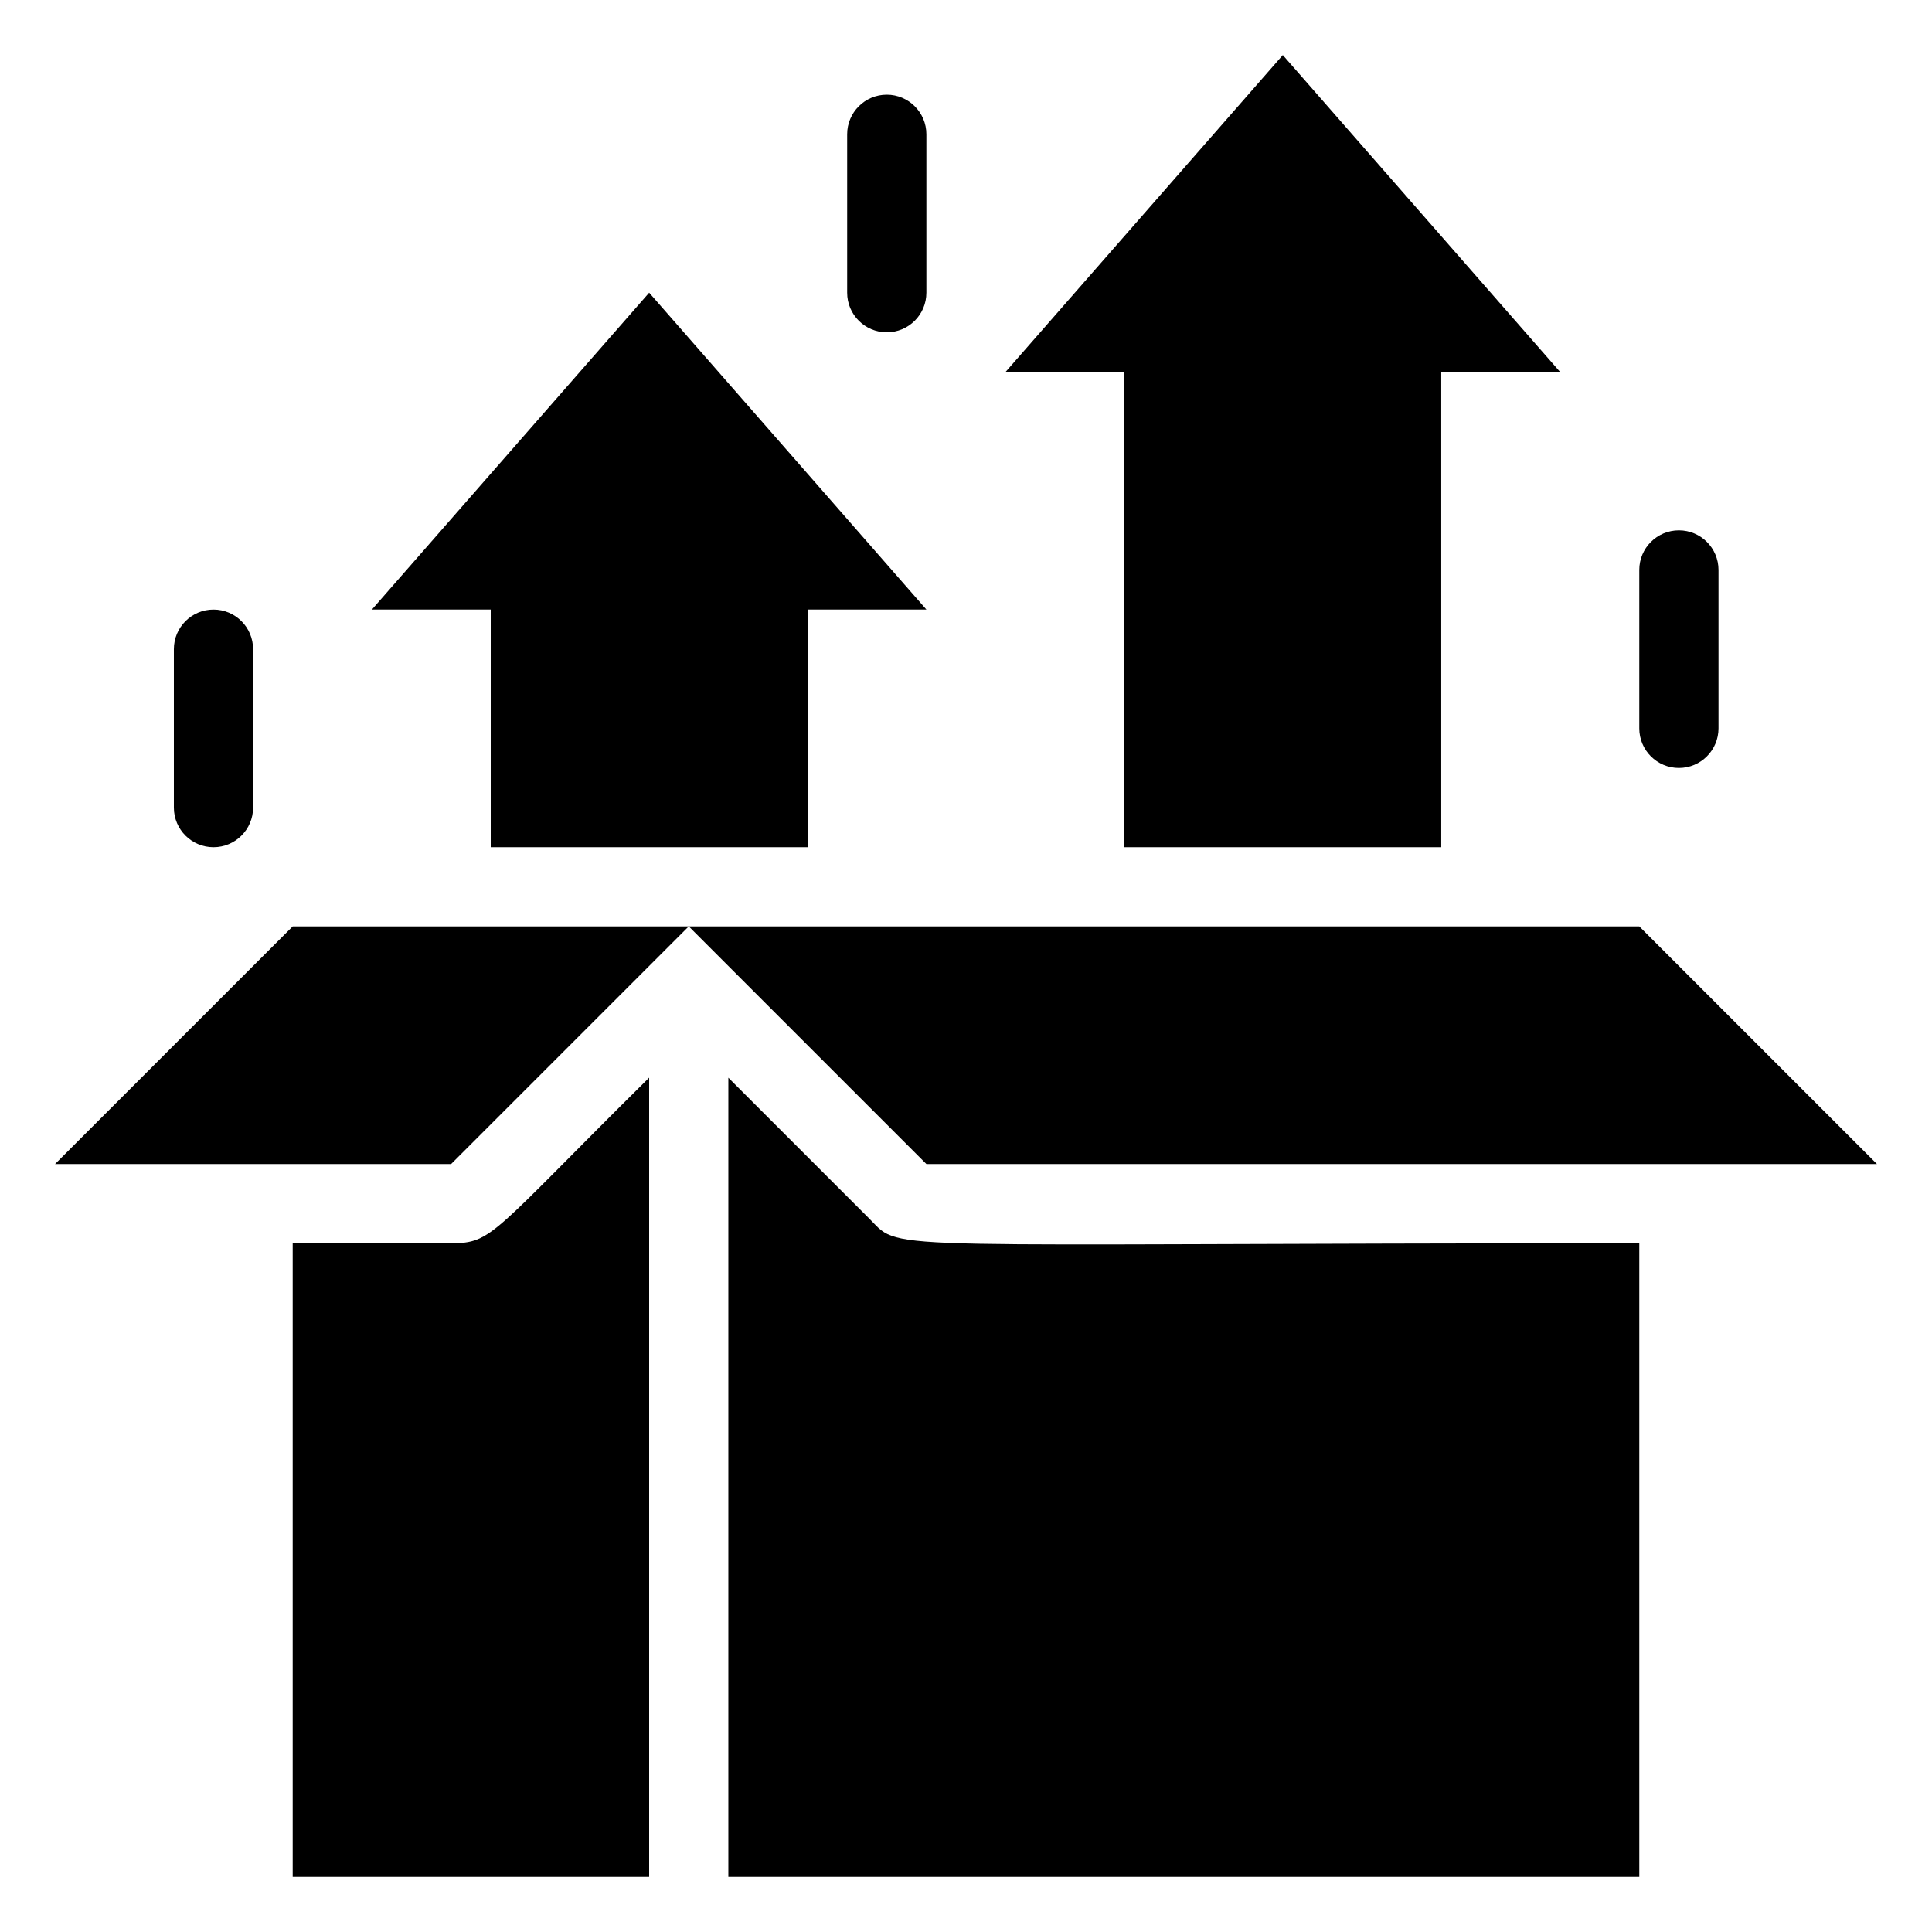
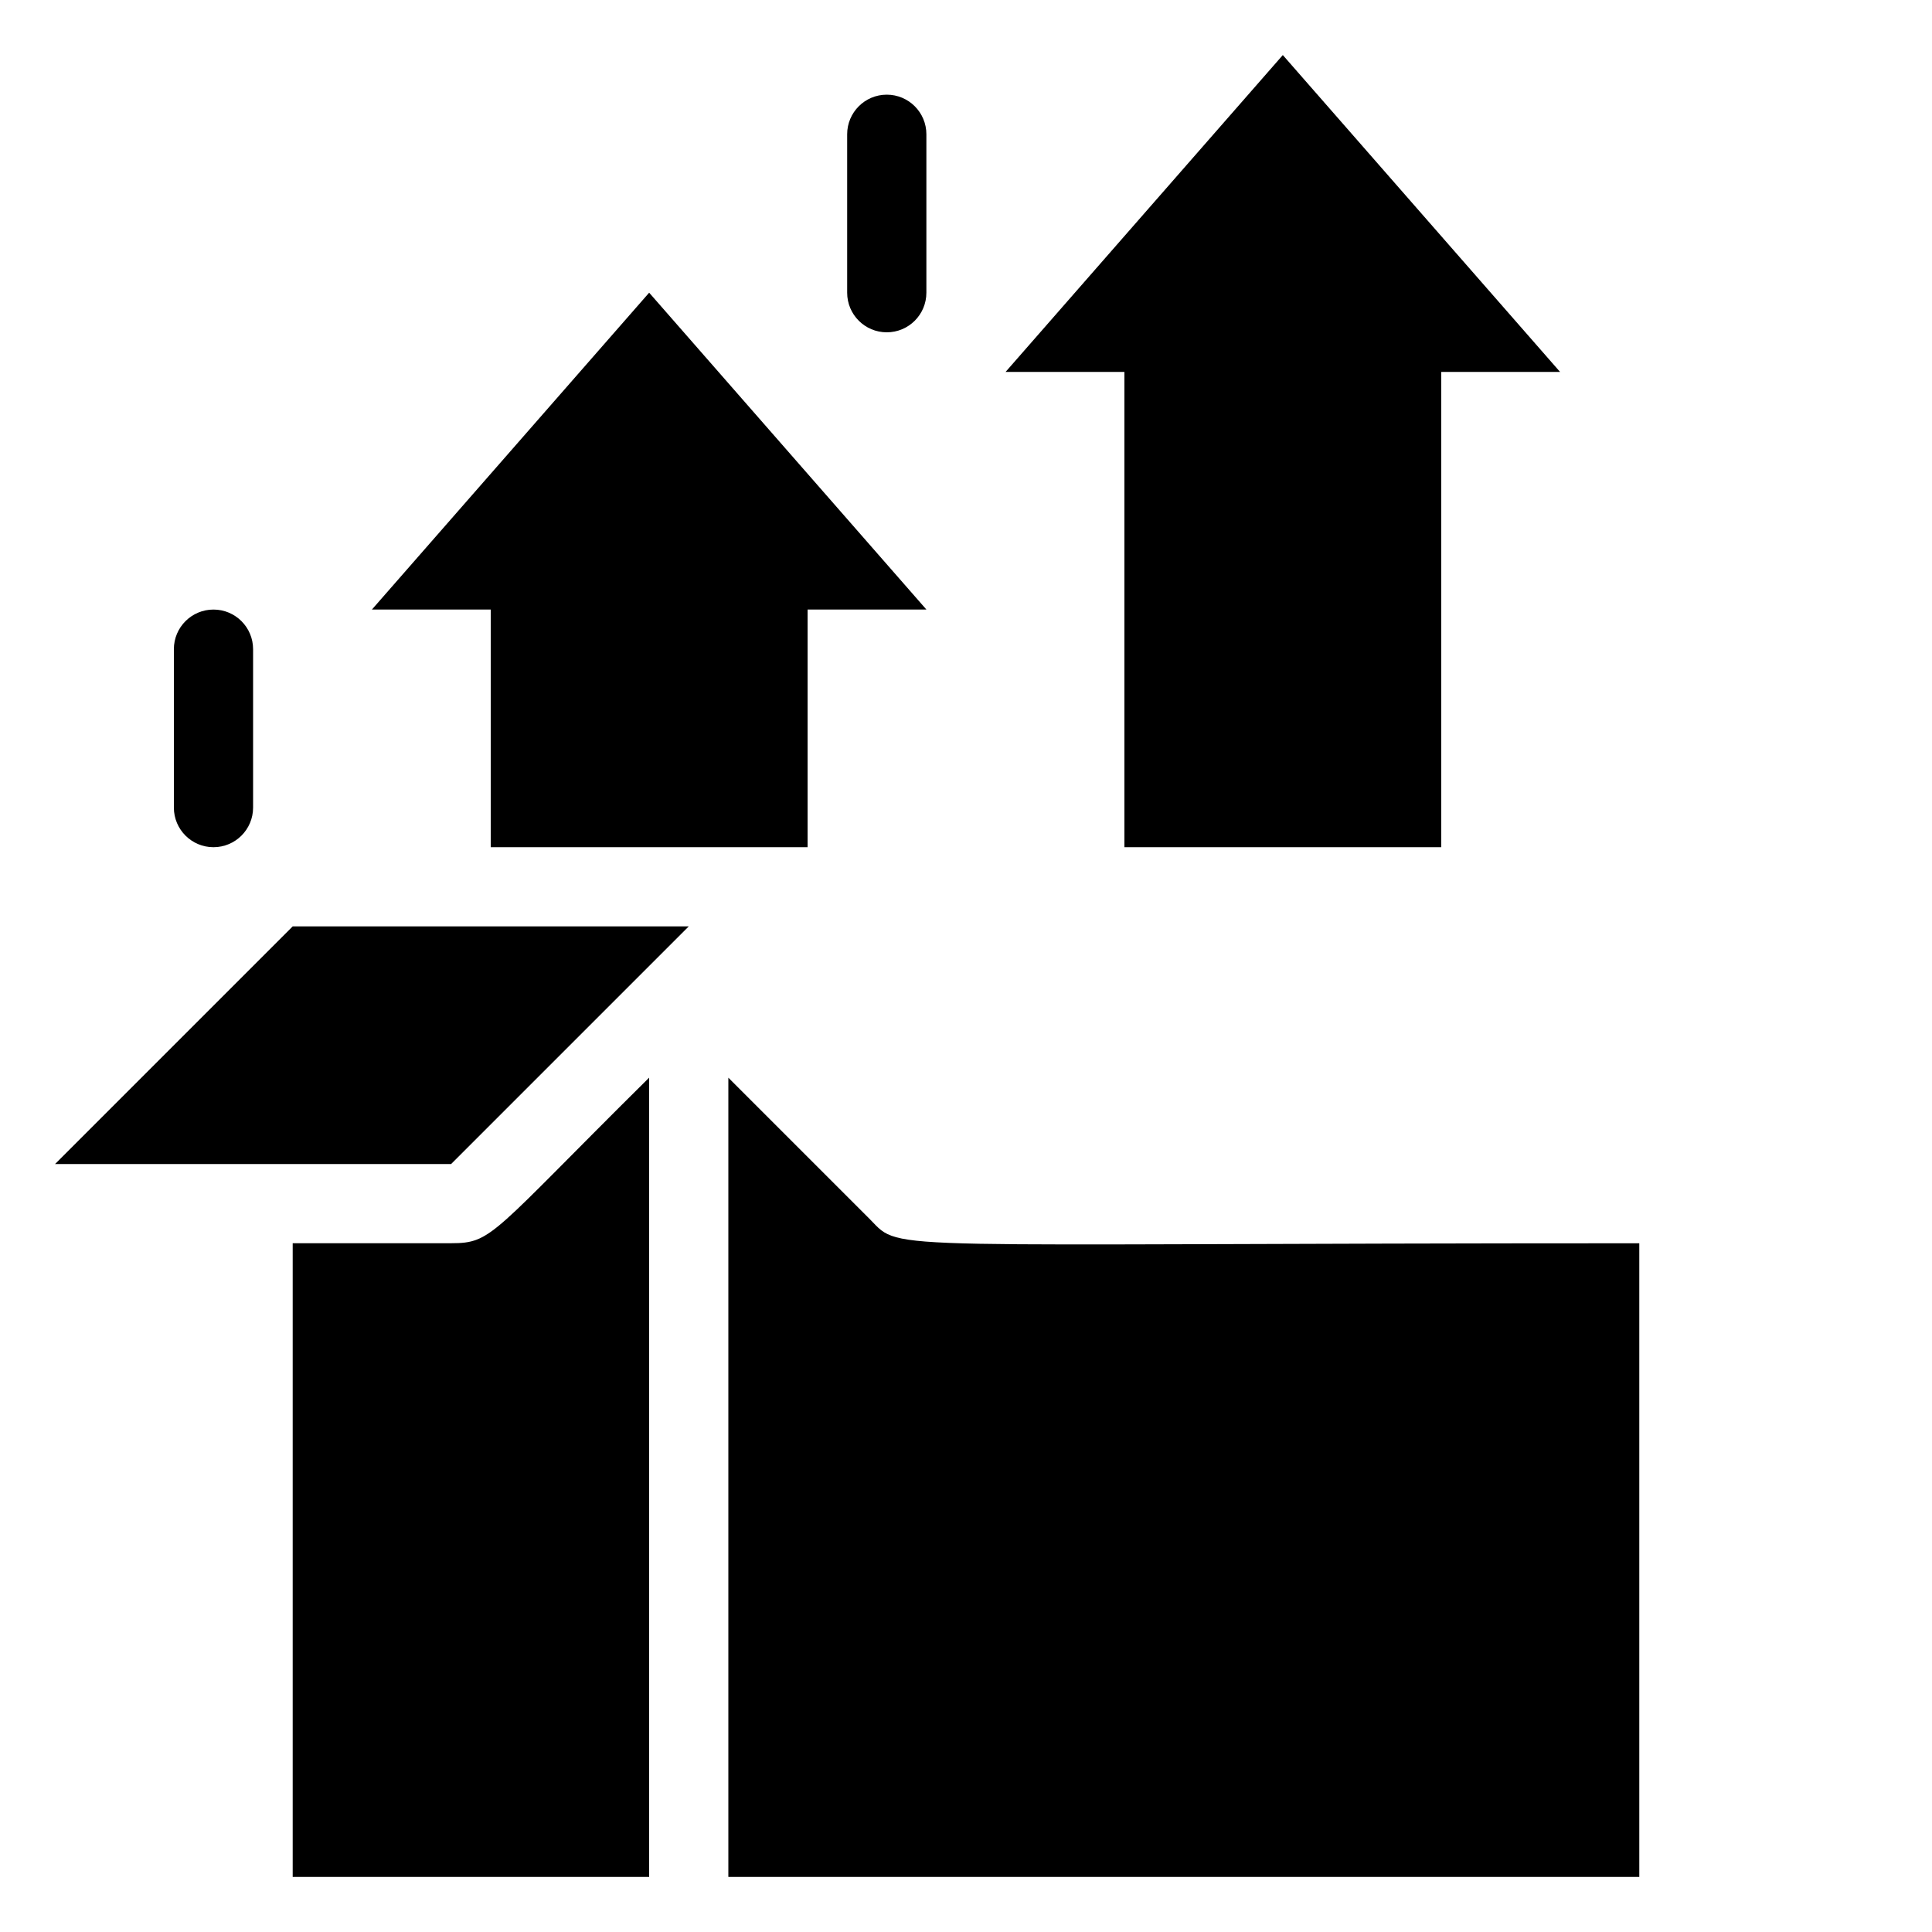
<svg xmlns="http://www.w3.org/2000/svg" fill="#000000" width="800px" height="800px" version="1.1" viewBox="144 144 512 512">
  <g>
    <path d="m263.55 473.47h-41.984v167.93h94.465v-211.81c-41.984 41.562-41.461 43.875-52.48 43.875z" />
    <path d="m158.59 452.48h104.96l62.977-62.977h-104.96z" />
    <path d="m374.7 467.28-37.68-37.68v211.81h241.41v-167.93c-203.2 0-195.33 2.414-203.73-6.195z" />
-     <path d="m641.41 452.48-62.977-62.977h-251.9l62.977 62.977z" />
    <path d="m274.05 368.51h83.969v-62.977h31.488l-73.473-83.969-73.473 83.969h31.488z" />
    <path d="m441.98 368.51h83.965v-125.95h31.488l-73.473-83.969-73.469 83.969h31.488z" />
-     <path d="m599.42 337.02v-41.984c0-5.797-4.699-10.496-10.496-10.496s-10.496 4.699-10.496 10.496v41.984c0 5.797 4.699 10.496 10.496 10.496s10.496-4.699 10.496-10.496z" />
    <path d="m389.5 221.57v-41.984c0-5.797-4.699-10.496-10.496-10.496-5.797 0-10.496 4.699-10.496 10.496v41.984c0 5.797 4.699 10.496 10.496 10.496 5.797 0 10.496-4.699 10.496-10.496z" />
    <path d="m211.07 358.02v-41.984c0-5.797-4.699-10.496-10.496-10.496s-10.496 4.699-10.496 10.496v41.984c0 5.797 4.699 10.496 10.496 10.496s10.496-4.699 10.496-10.496z" />
  </g>
</svg>